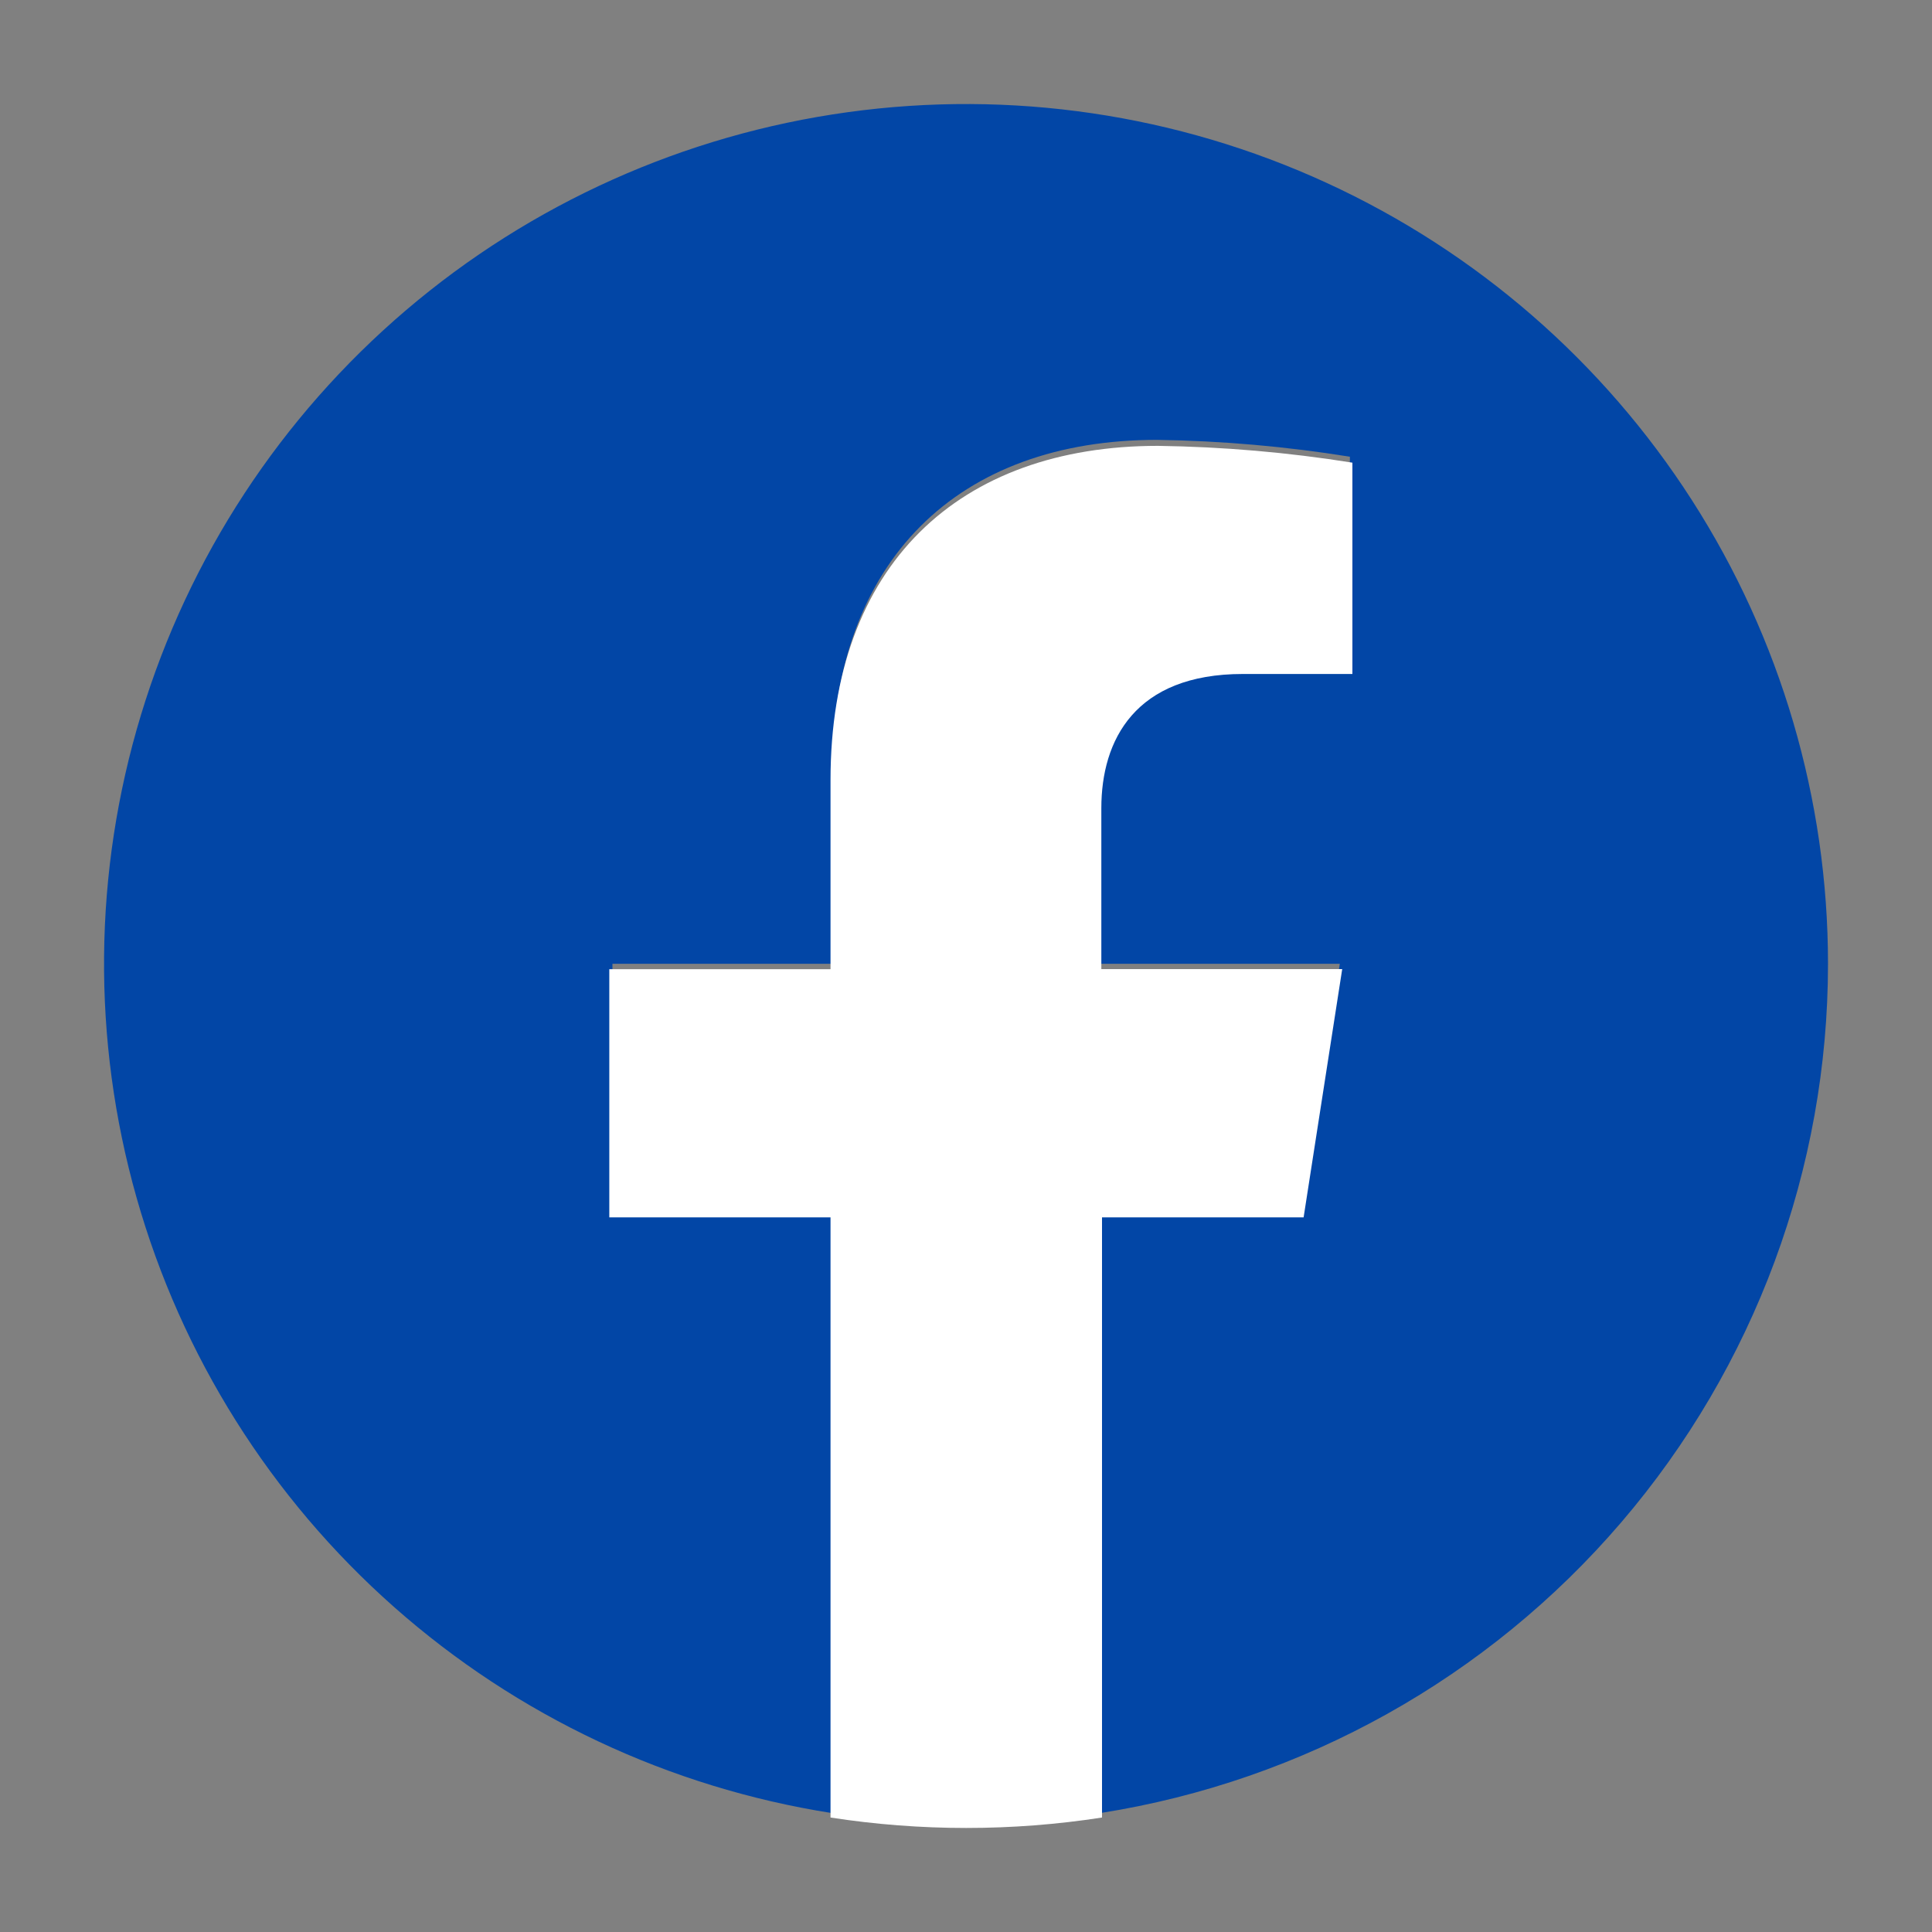
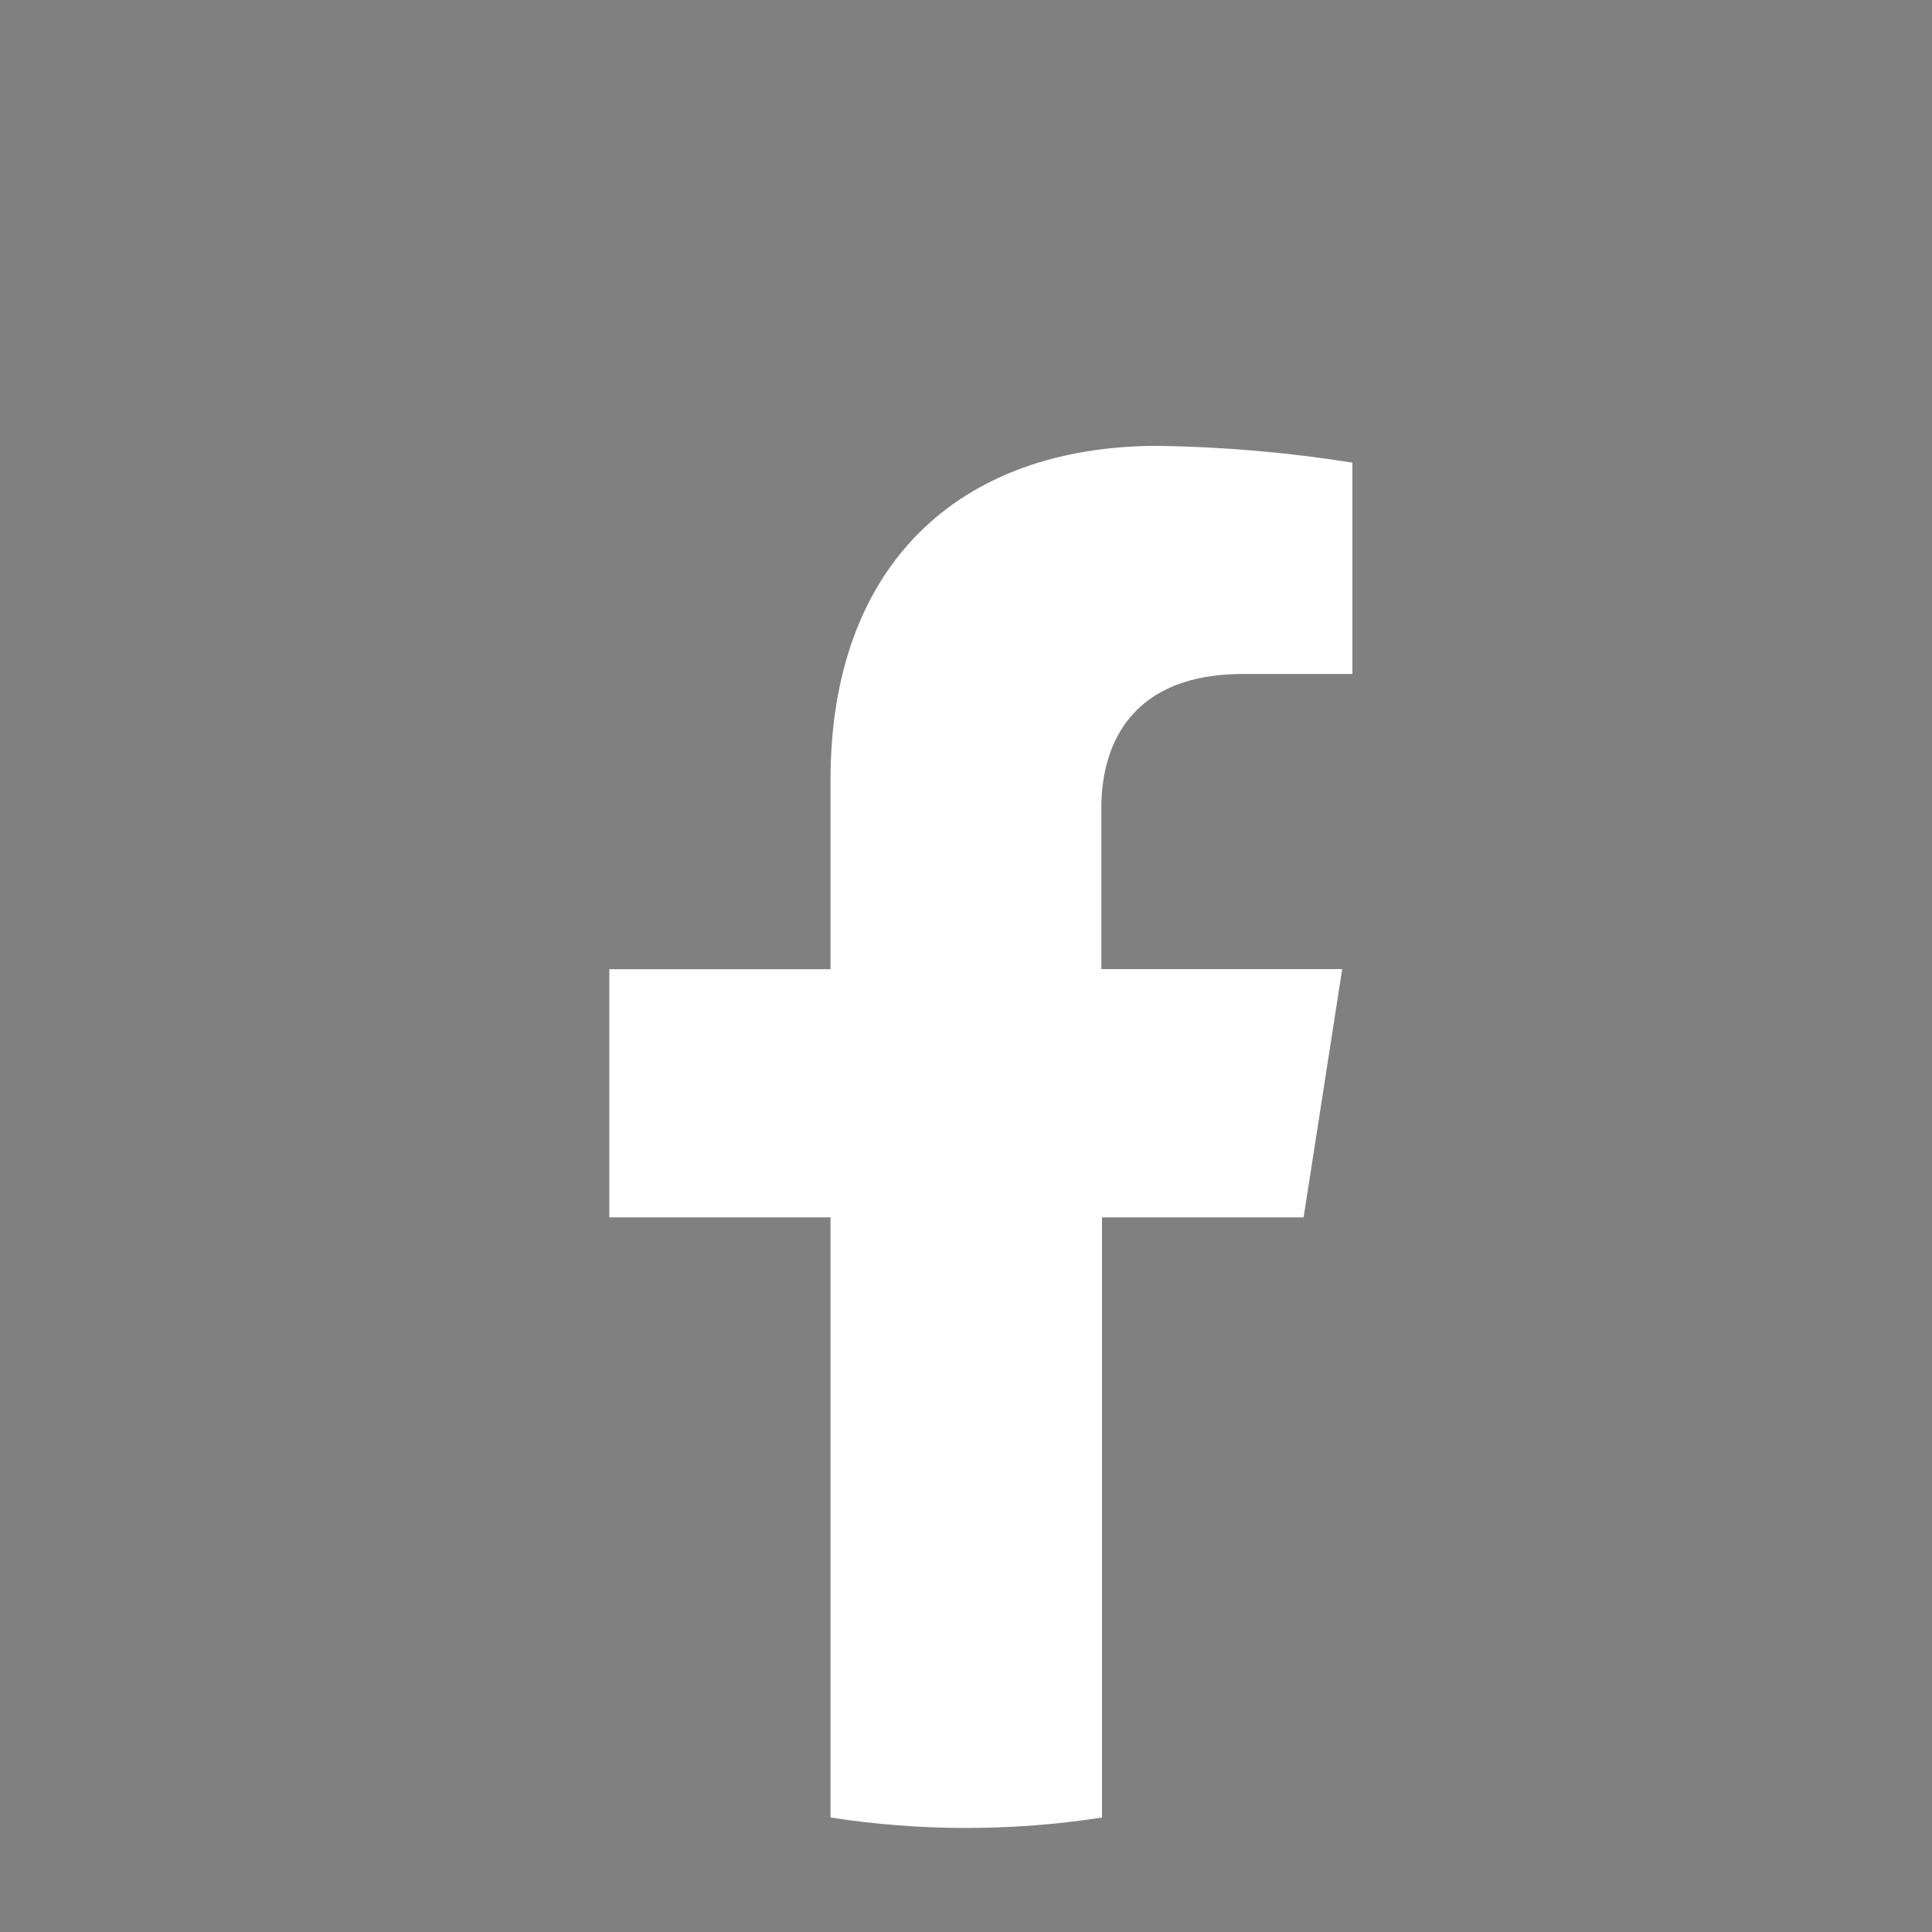
<svg xmlns="http://www.w3.org/2000/svg" width="40" height="40" viewBox="0 0 40 40" fill="none">
  <rect x="0" y="0" width="40" height="40" fill="#808080" stroke="none" />
-   <path d="M37.847 19.954C37.846 16.552 36.869 13.221 35.029 10.355C33.19 7.49 30.566 5.211 27.468 3.787C24.37 2.363 20.928 1.855 17.549 2.323C14.171 2.79 10.997 4.213 8.404 6.424C5.811 8.635 3.908 11.54 2.92 14.797C1.931 18.053 1.899 21.524 2.828 24.798C3.756 28.072 5.605 31.012 8.157 33.27C10.708 35.528 13.855 37.009 17.224 37.538V25.096H12.68V19.954H17.224V16.033C17.224 11.571 19.868 9.107 23.953 9.107C25.291 9.126 26.627 9.243 27.948 9.456V13.836H25.698C23.48 13.836 22.79 15.207 22.79 16.615V19.954H27.739L26.946 25.096H22.79V37.536C26.987 36.873 30.809 34.738 33.569 31.515C36.329 28.292 37.846 24.193 37.847 19.954Z" fill="#0246A6" />
  <path d="M26.99 25.204L27.789 20.064H22.802V16.731C22.802 15.324 23.498 13.954 25.733 13.954H28V9.579C26.669 9.366 25.323 9.25 23.974 9.231C19.859 9.231 17.195 11.691 17.195 16.149V20.066H12.615V25.204H17.195V37.63C19.057 37.918 20.953 37.918 22.816 37.63V25.204H26.99Z" fill="white" />
</svg>